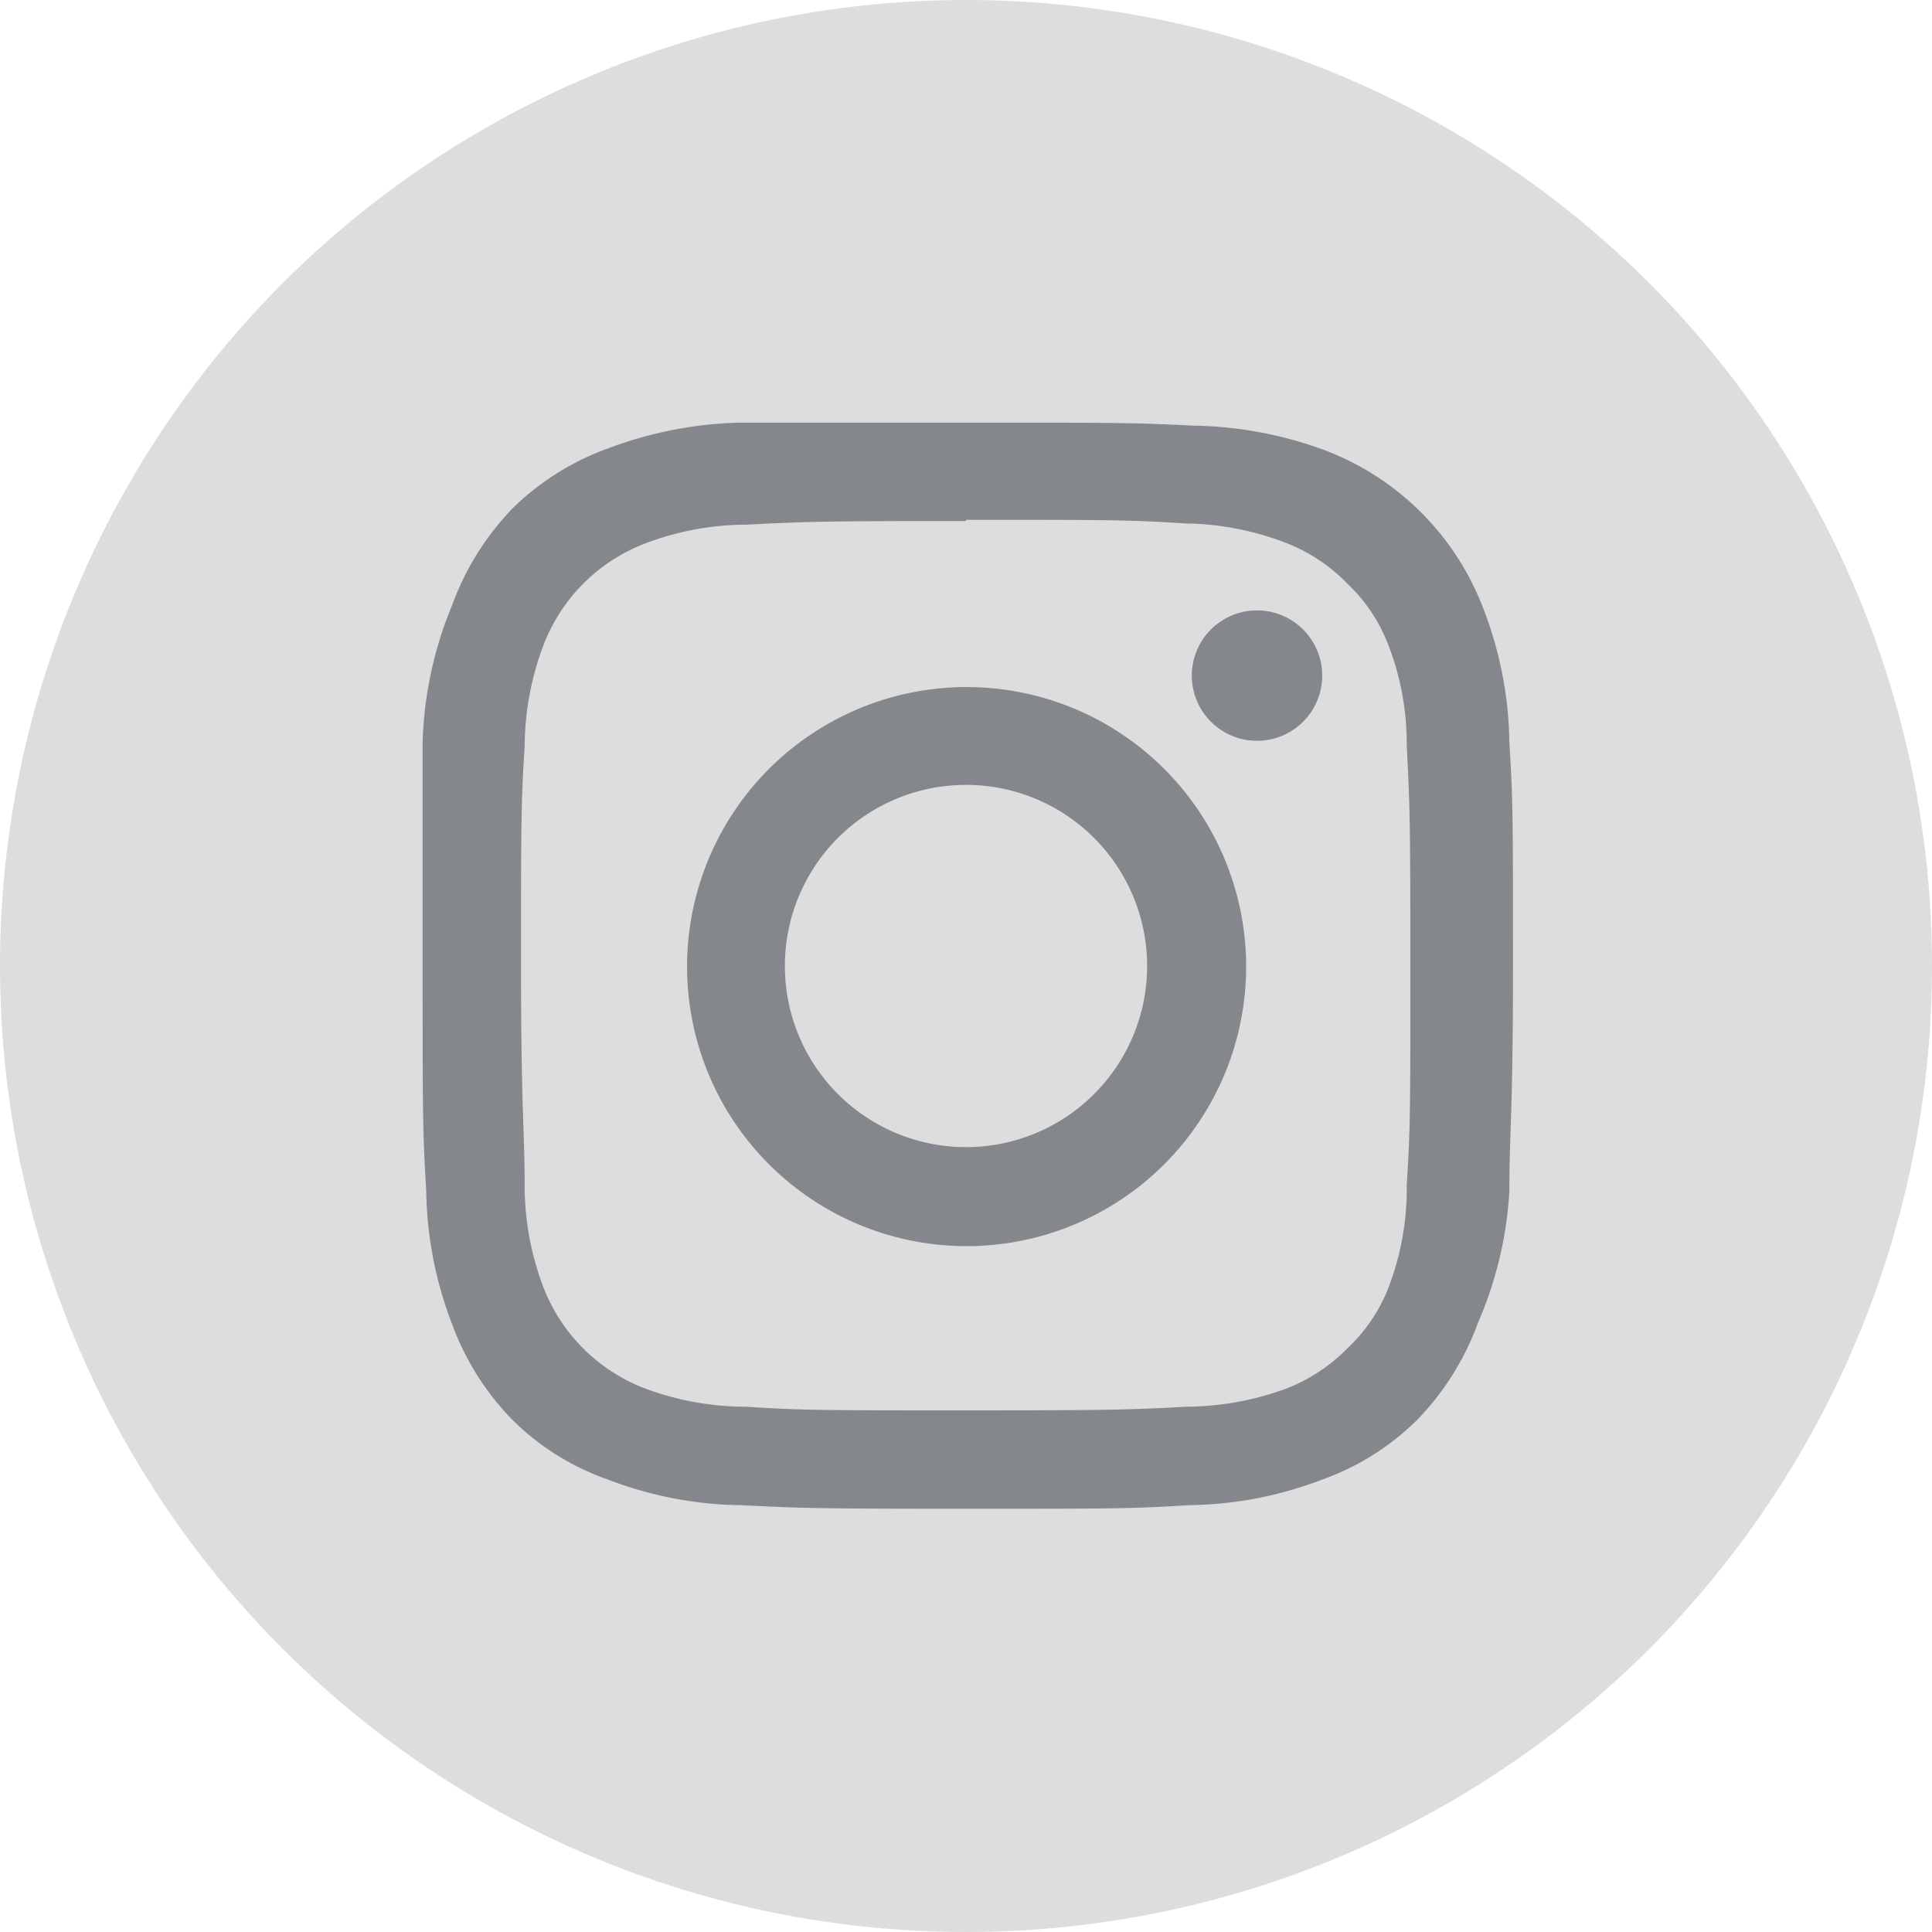
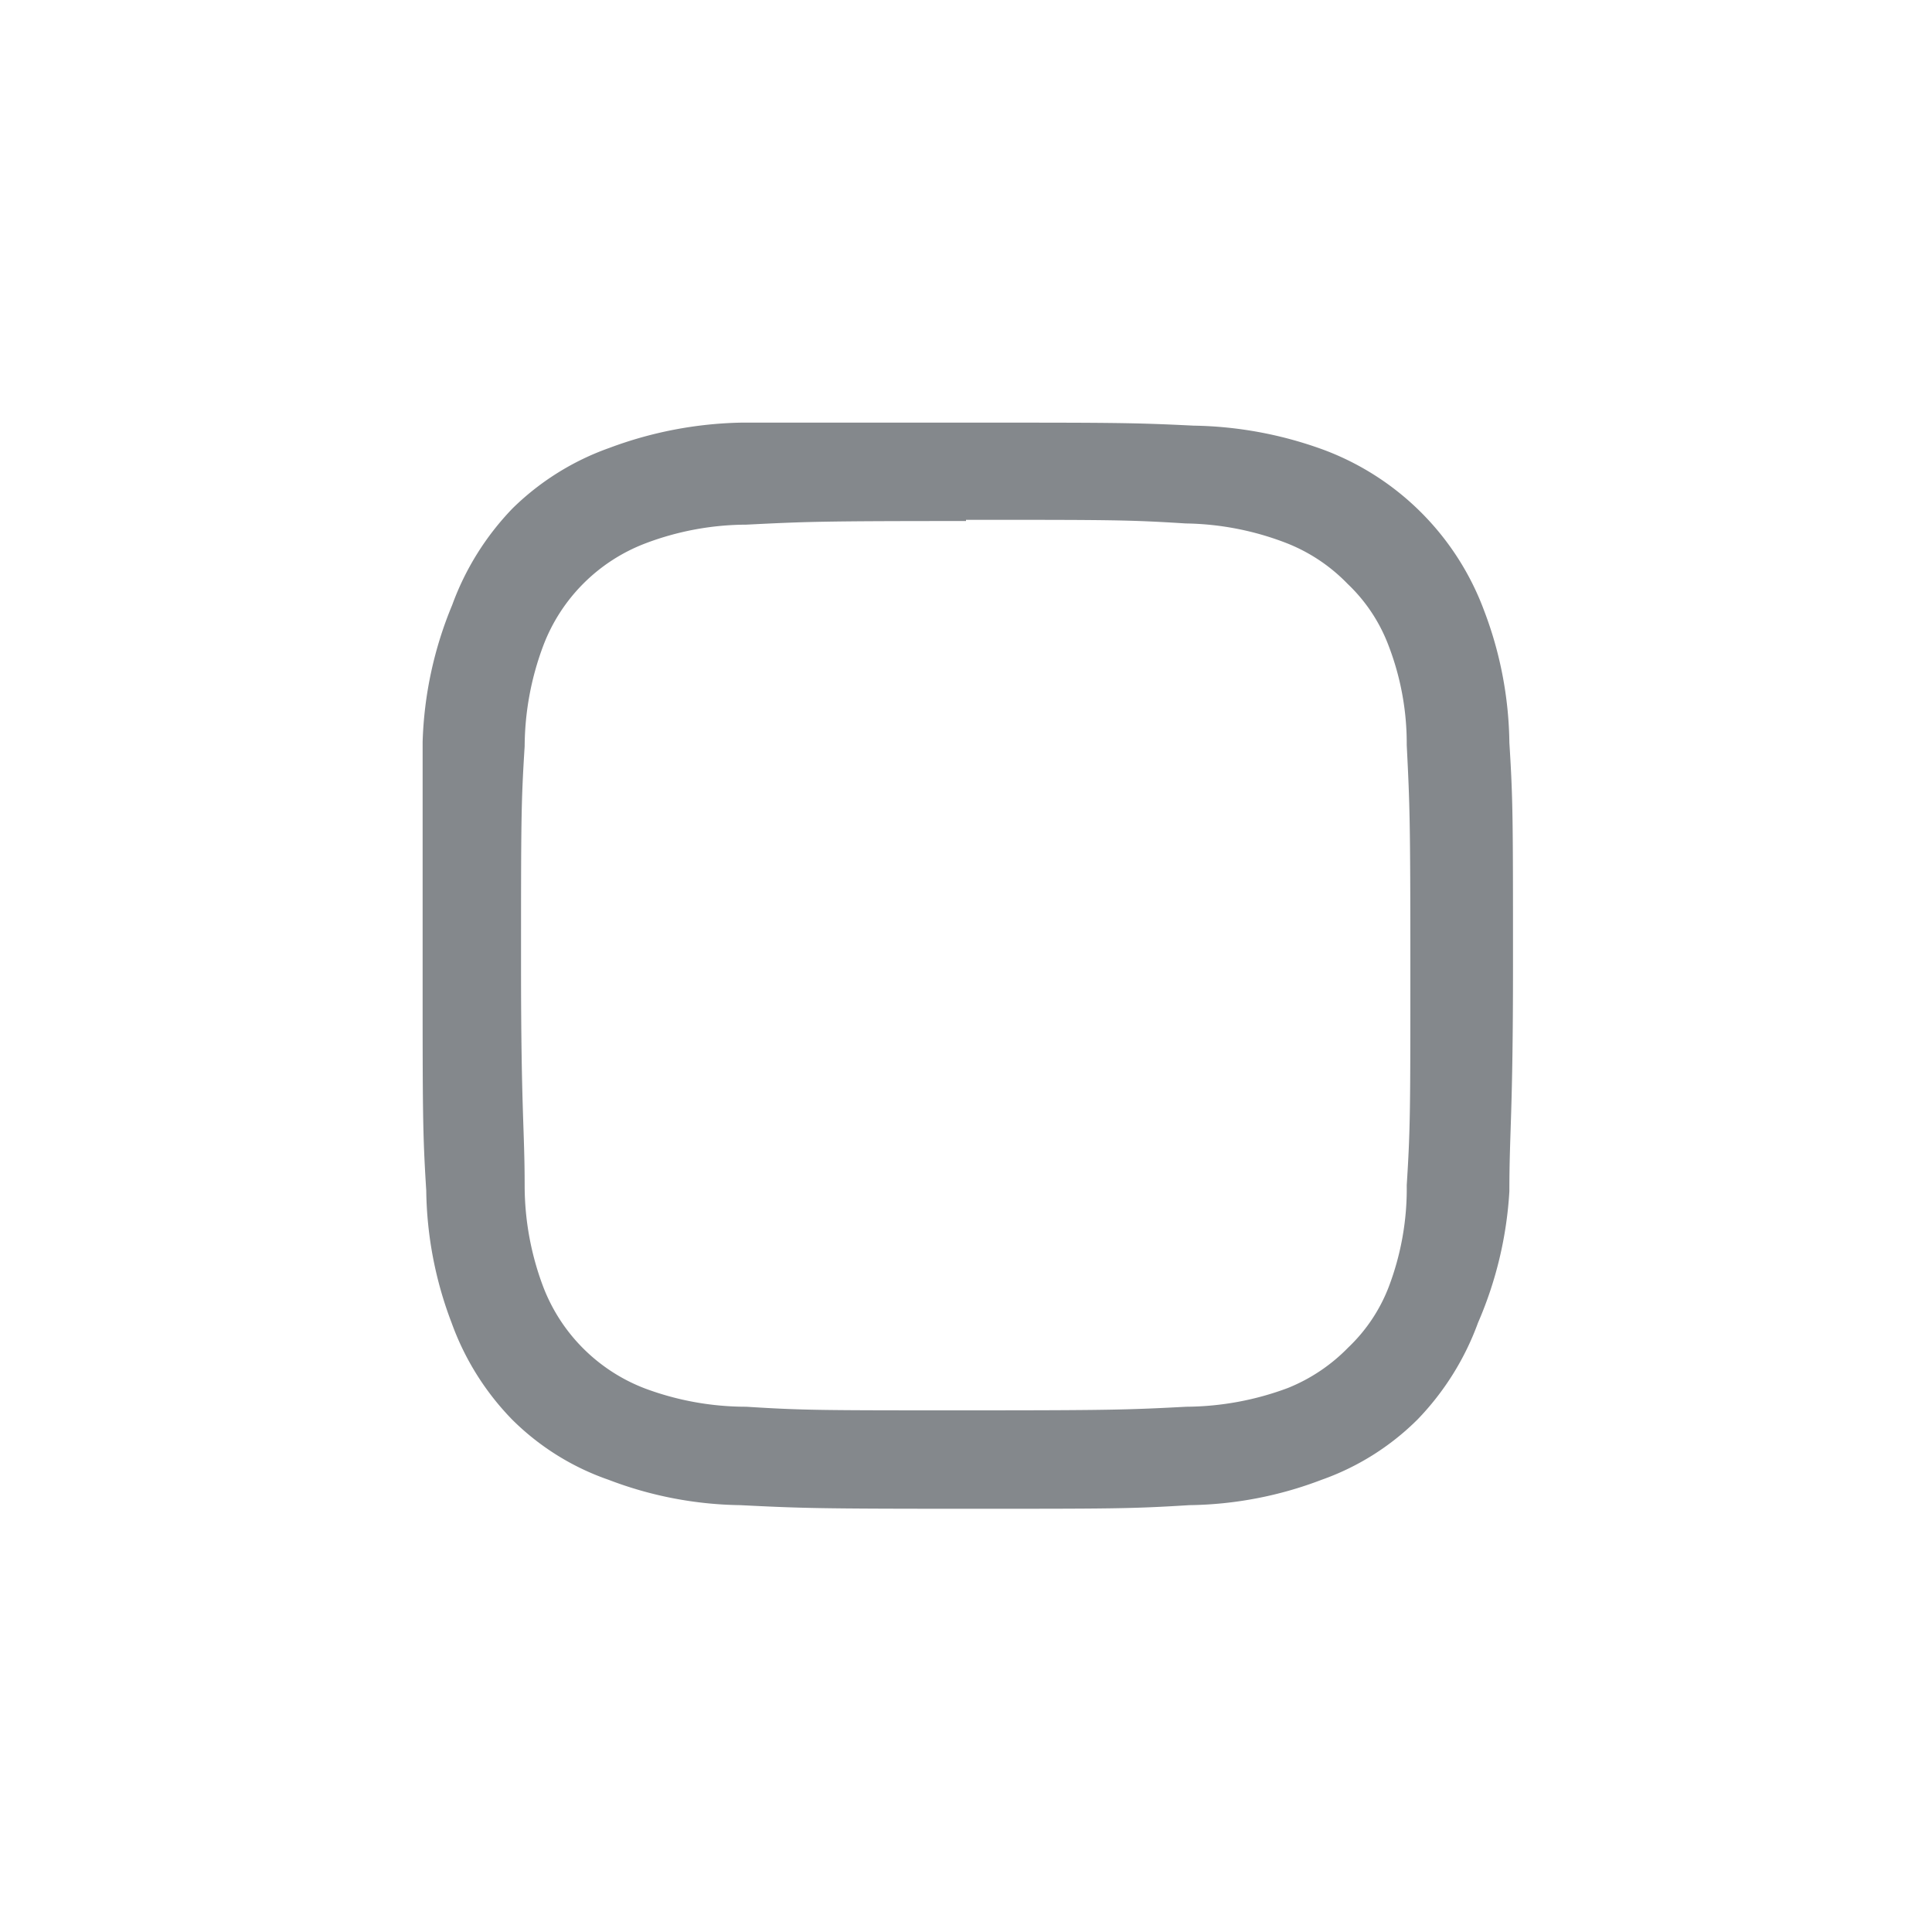
<svg xmlns="http://www.w3.org/2000/svg" id="Capa_1" data-name="Capa 1" viewBox="0 0 32 32">
  <defs>
    <style>.cls-1{fill:#ddd;}.cls-2{fill:#84888c;}</style>
  </defs>
  <title>22Mesa de trabajo 1 copia 2</title>
-   <circle class="cls-1" cx="16" cy="16" r="16" />
  <path class="cls-2" d="M16,8.61c2.41,0,2.69,0,3.64.06A4.8,4.8,0,0,1,21.32,9a2.86,2.86,0,0,1,1,.67,2.74,2.74,0,0,1,.67,1,4.52,4.52,0,0,1,.31,1.67c.05,1,.06,1.24.06,3.64s0,2.7-.06,3.65A4.57,4.57,0,0,1,23,21.32a2.74,2.74,0,0,1-.67,1,2.91,2.91,0,0,1-1,.67,4.88,4.88,0,0,1-1.68.31c-.95.05-1.24.06-3.64.06s-2.7,0-3.65-.06A4.8,4.8,0,0,1,10.69,23,2.92,2.92,0,0,1,9,21.32a4.75,4.75,0,0,1-.31-1.67c0-.95-.06-1.24-.06-3.64s0-2.7.06-3.65A4.8,4.8,0,0,1,9,10.69,2.92,2.92,0,0,1,10.69,9a4.75,4.75,0,0,1,1.67-.31c1-.05,1.23-.06,3.64-.06ZM16,7c-2.45,0-2.76,0-3.72,0a6.58,6.58,0,0,0-2.19.42,4.37,4.37,0,0,0-1.6,1,4.54,4.54,0,0,0-1,1.6A6.39,6.39,0,0,0,7,12.29C7,13.25,7,13.56,7,16s0,2.76.06,3.72a6.34,6.34,0,0,0,.42,2.19,4.46,4.46,0,0,0,1,1.6,4.22,4.22,0,0,0,1.6,1,6.32,6.32,0,0,0,2.18.42c1,.05,1.27.06,3.72.06s2.76,0,3.72-.06a6.34,6.34,0,0,0,2.19-.42,4.26,4.26,0,0,0,1.59-1,4.54,4.54,0,0,0,1-1.6A6.39,6.39,0,0,0,25,19.73c0-1,.06-1.27.06-3.72s0-2.75-.06-3.71a6.34,6.34,0,0,0-.42-2.19,4.52,4.52,0,0,0-2.63-2.65,6.54,6.54,0,0,0-2.18-.41C18.76,7,18.45,7,16,7Z" />
-   <path class="cls-2" d="M16,11.38A4.63,4.63,0,1,0,20.64,16,4.63,4.63,0,0,0,16,11.38ZM16,19a3,3,0,1,1,3-3A3,3,0,0,1,16,19Z" />
-   <path class="cls-2" d="M21.9,11.19a1.08,1.08,0,1,1-1.08-1.08A1.08,1.08,0,0,1,21.9,11.19Z" />
</svg>